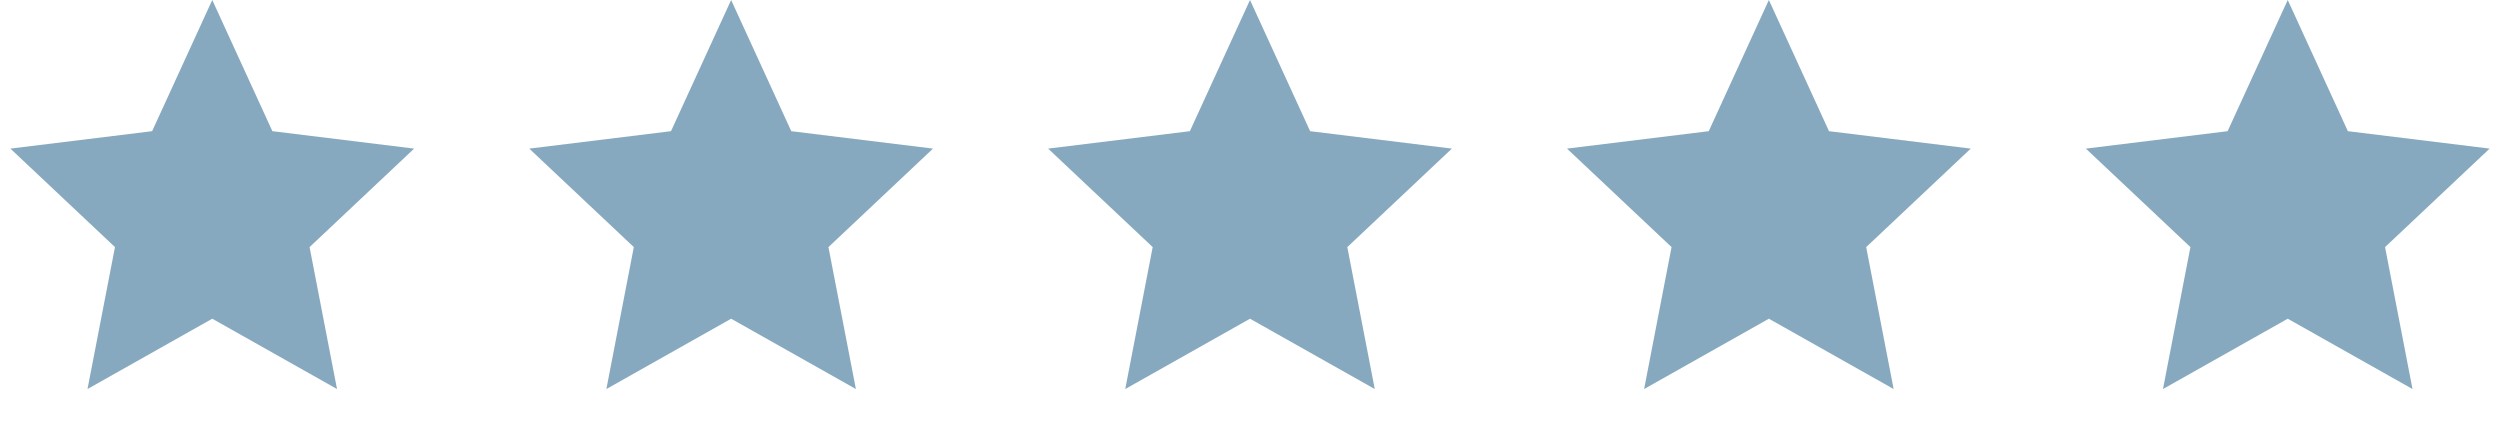
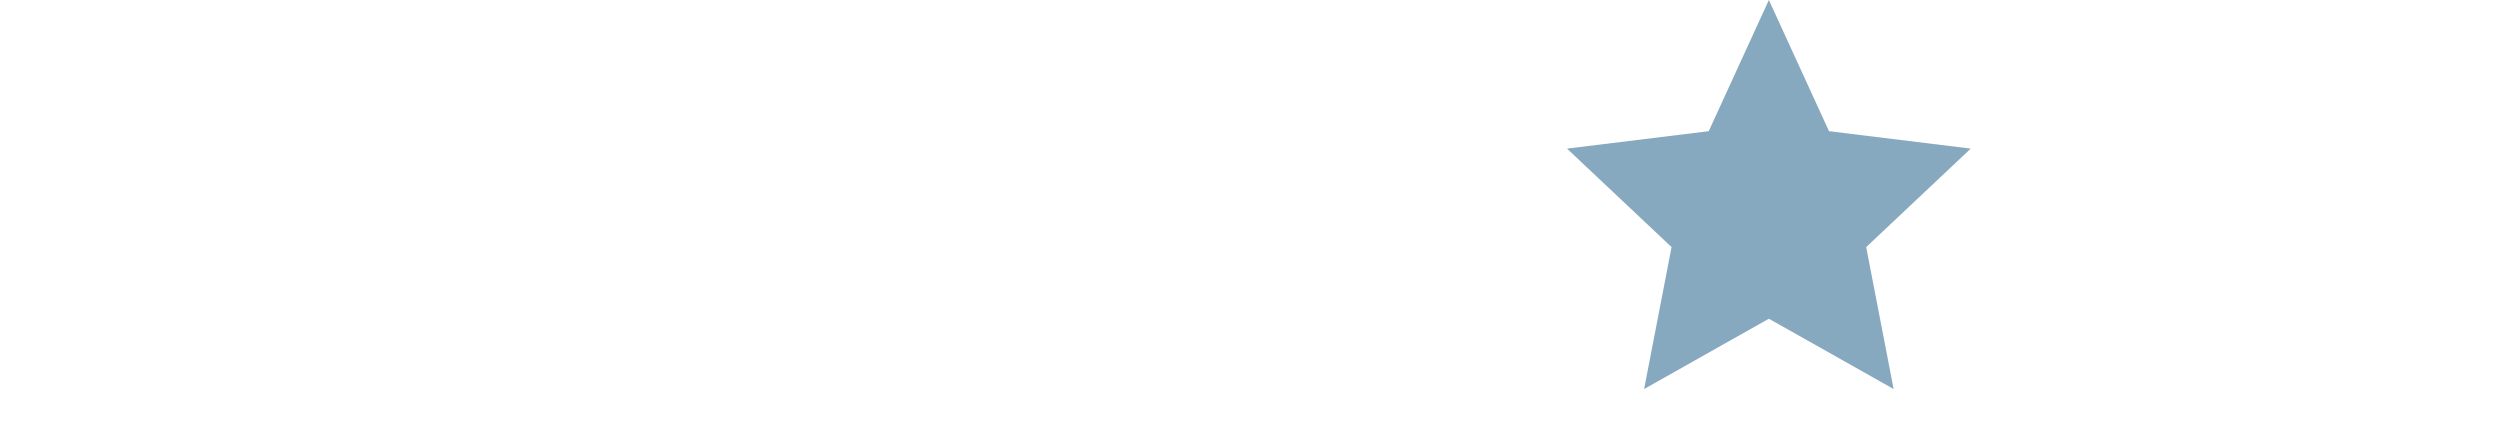
<svg xmlns="http://www.w3.org/2000/svg" width="93" height="16" viewBox="0 0 93 16" fill="none">
-   <path d="M7.896 0L10.133 4.88L15.406 5.528L11.516 9.192L12.537 14.472L7.896 11.856L3.255 14.472L4.277 9.192L0.386 5.528L5.659 4.88L7.896 0Z" fill="#87A9BF" />
-   <path d="M27.198 0L29.435 4.88L34.708 5.528L30.818 9.192L31.839 14.472L27.198 11.856L22.557 14.472L23.578 9.192L19.688 5.528L24.961 4.88L27.198 0Z" fill="#87A9BF" />
-   <path d="M46.5 0L48.737 4.88L54.01 5.528L50.12 9.192L51.141 14.472L46.5 11.856L41.859 14.472L42.88 9.192L38.99 5.528L44.263 4.88L46.5 0Z" fill="#87A9BF" />
  <path d="M65.802 0L68.039 4.88L73.312 5.528L69.422 9.192L70.443 14.472L65.802 11.856L61.161 14.472L62.182 9.192L58.292 5.528L63.565 4.88L65.802 0Z" fill="#87A9BF" />
-   <path d="M85.104 0L87.341 4.88L92.614 5.528L88.724 9.192L89.745 14.472L85.104 11.856L80.463 14.472L81.484 9.192L77.594 5.528L82.867 4.88L85.104 0Z" fill="#87A9BF" />
</svg>